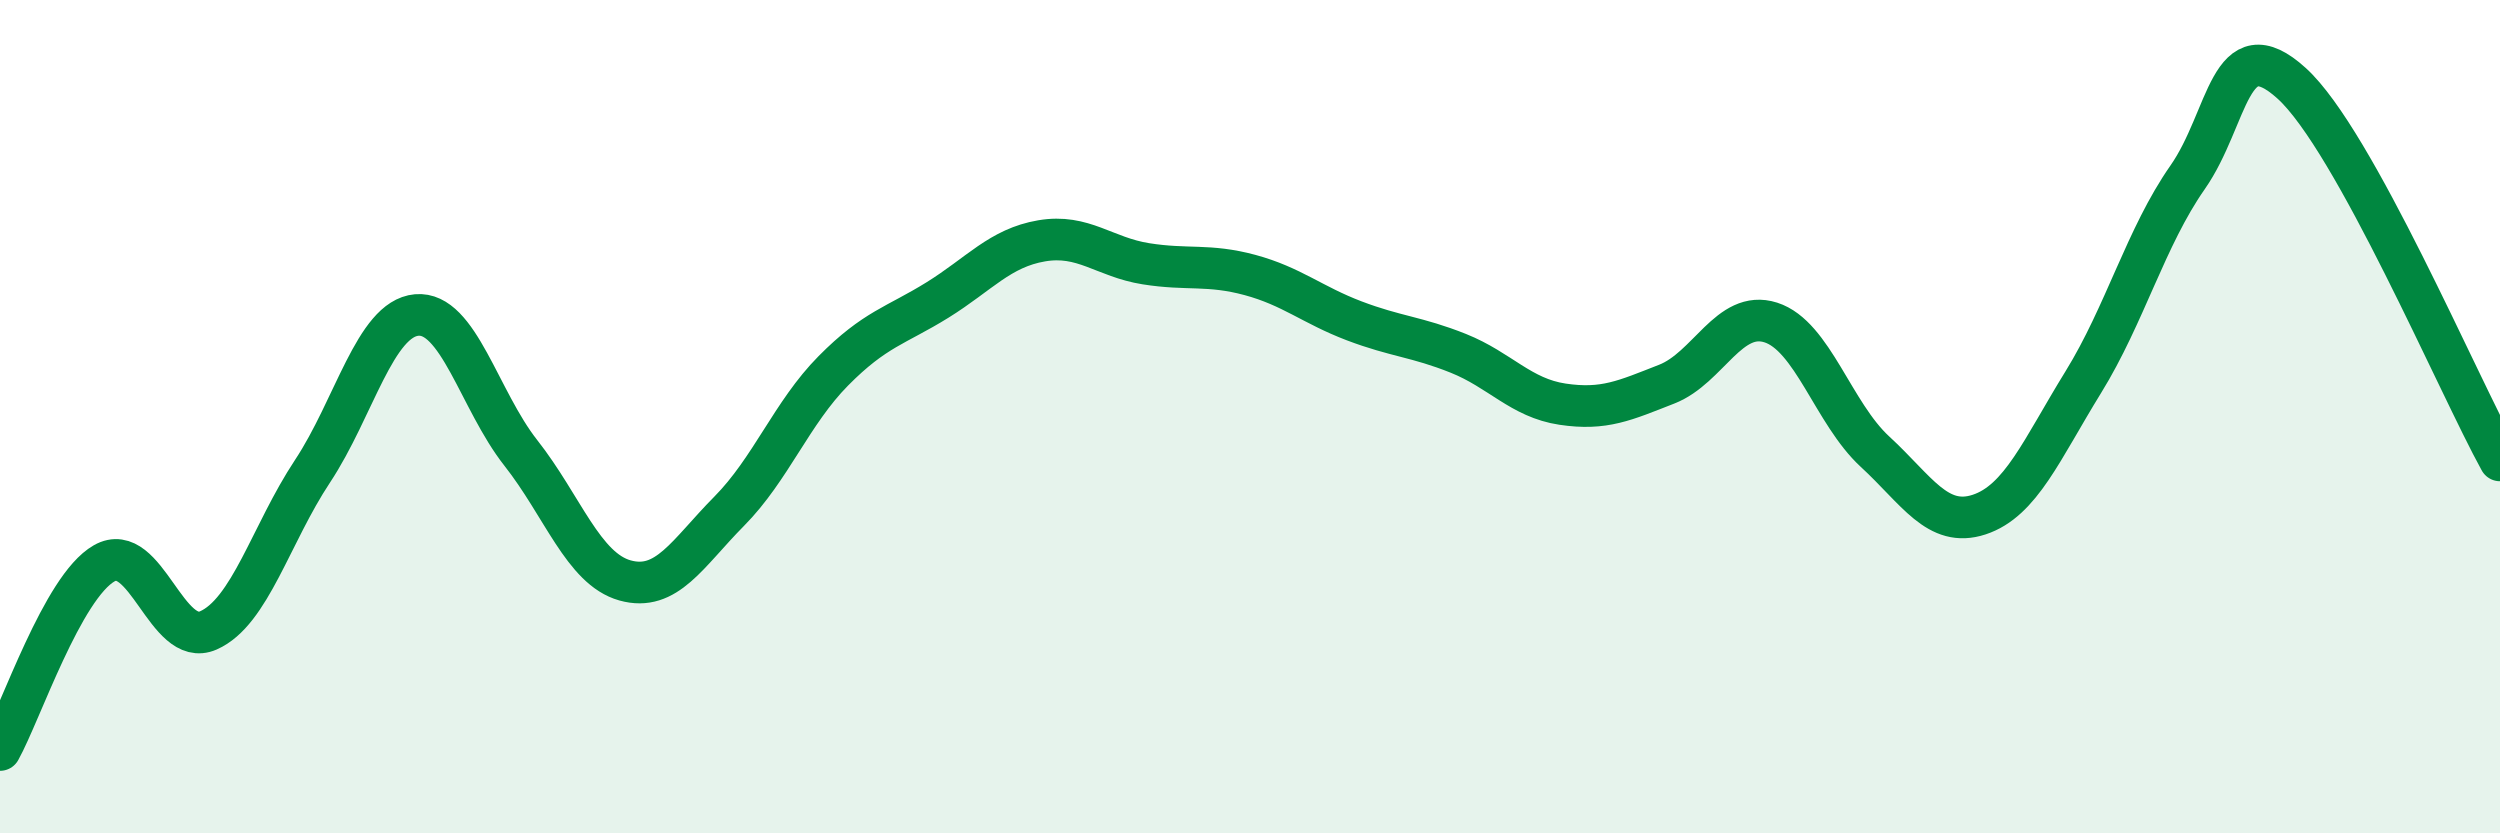
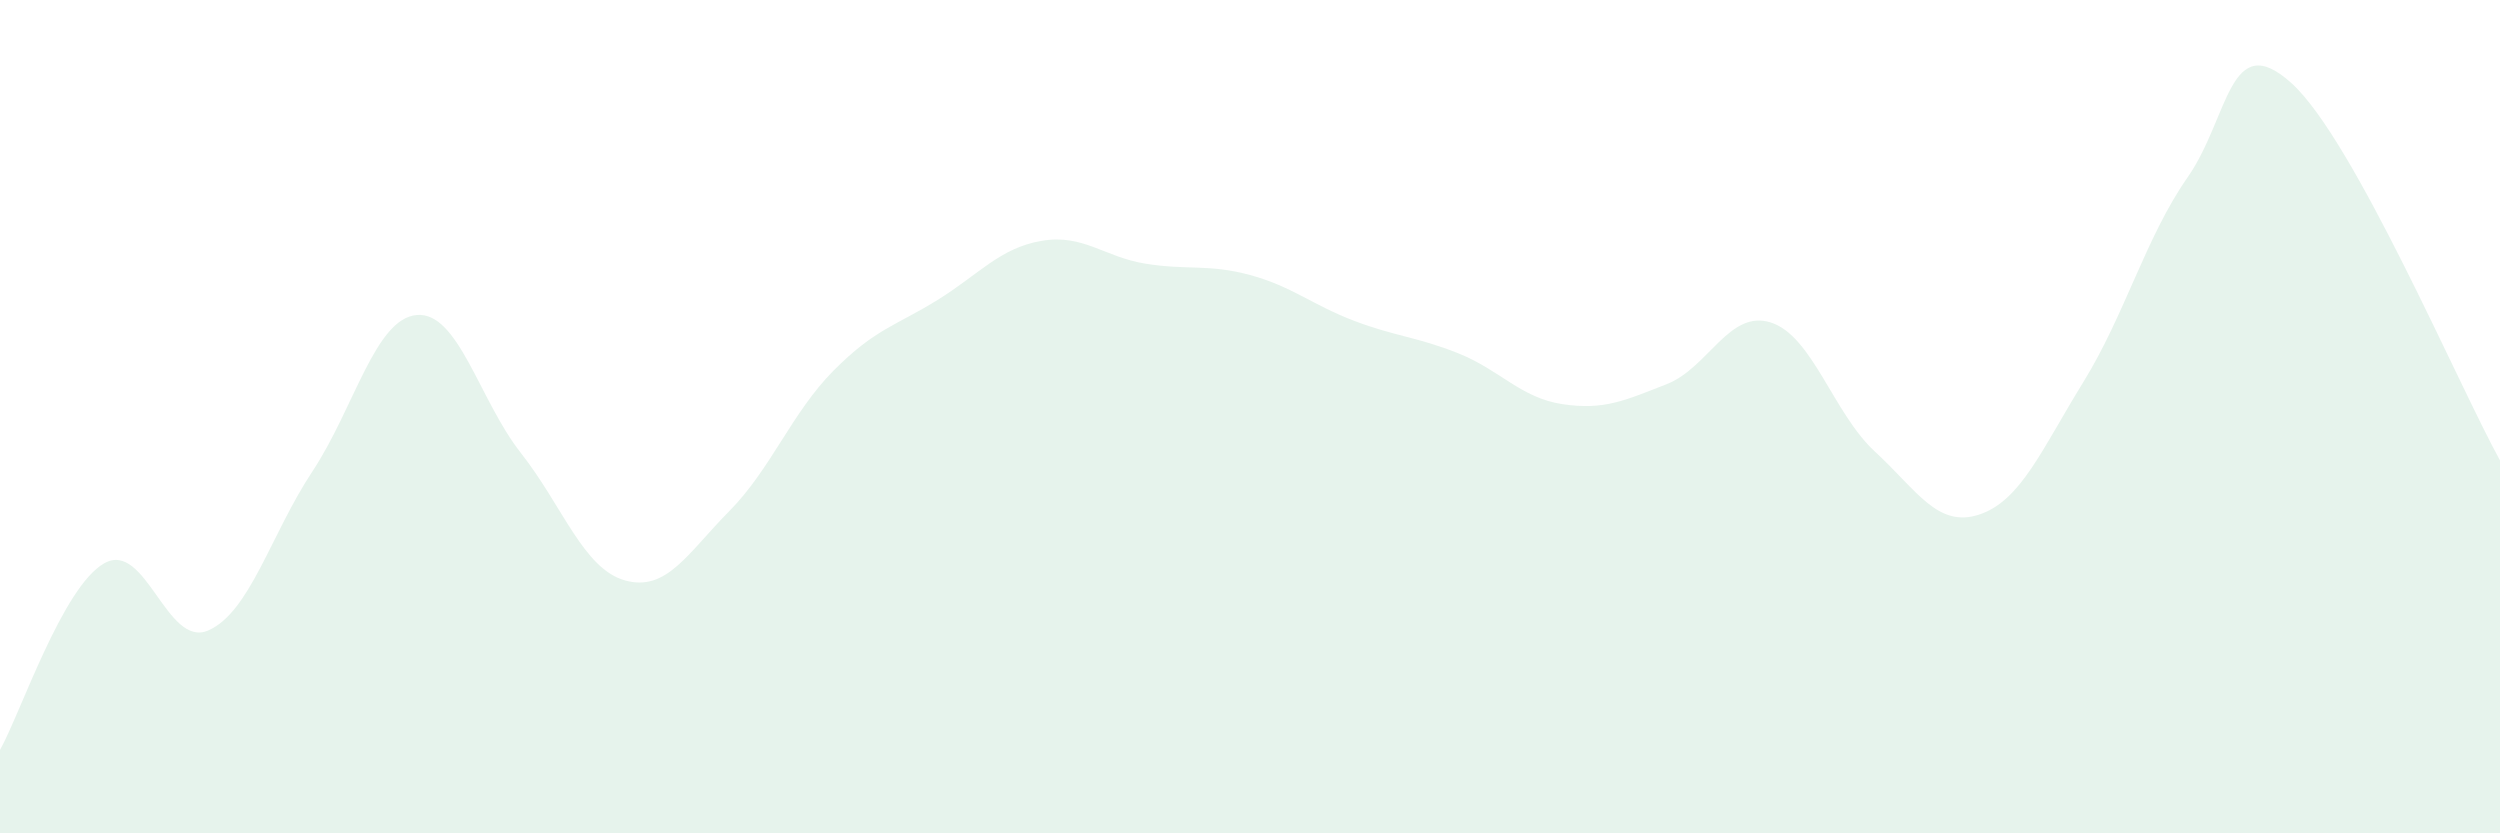
<svg xmlns="http://www.w3.org/2000/svg" width="60" height="20" viewBox="0 0 60 20">
  <path d="M 0,18 C 0.5,17.1 1.5,14.09 2.5,13.52 C 3.5,12.95 4,15.57 5,15.13 C 6,14.69 6.5,12.82 7.5,11.31 C 8.5,9.8 9,7.65 10,7.56 C 11,7.47 11.5,9.6 12.5,10.87 C 13.5,12.14 14,13.65 15,13.93 C 16,14.21 16.5,13.28 17.5,12.27 C 18.5,11.26 19,9.91 20,8.9 C 21,7.89 21.5,7.82 22.5,7.2 C 23.5,6.58 24,5.95 25,5.78 C 26,5.61 26.5,6.17 27.5,6.33 C 28.5,6.49 29,6.33 30,6.6 C 31,6.87 31.5,7.32 32.5,7.7 C 33.5,8.08 34,8.08 35,8.48 C 36,8.88 36.5,9.55 37.5,9.7 C 38.5,9.85 39,9.61 40,9.22 C 41,8.83 41.5,7.42 42.5,7.74 C 43.5,8.06 44,9.92 45,10.84 C 46,11.76 46.5,12.68 47.5,12.35 C 48.5,12.02 49,10.79 50,9.17 C 51,7.55 51.5,5.69 52.5,4.26 C 53.5,2.83 53.5,0.64 55,2 C 56.5,3.36 59,9.24 60,11.05L60 20L0 20Z" fill="#008740" opacity="0.1" stroke-linecap="round" stroke-linejoin="round" />
-   <path d="M 0,18 C 0.5,17.1 1.5,14.09 2.5,13.52 C 3.5,12.95 4,15.57 5,15.13 C 6,14.69 6.5,12.82 7.5,11.31 C 8.5,9.8 9,7.65 10,7.56 C 11,7.47 11.5,9.6 12.5,10.87 C 13.5,12.14 14,13.65 15,13.93 C 16,14.21 16.5,13.28 17.5,12.27 C 18.5,11.26 19,9.91 20,8.9 C 21,7.89 21.5,7.82 22.5,7.2 C 23.5,6.58 24,5.95 25,5.78 C 26,5.61 26.5,6.17 27.5,6.33 C 28.5,6.49 29,6.33 30,6.6 C 31,6.87 31.5,7.32 32.5,7.7 C 33.5,8.08 34,8.08 35,8.48 C 36,8.88 36.5,9.55 37.5,9.7 C 38.5,9.85 39,9.61 40,9.22 C 41,8.83 41.5,7.42 42.5,7.74 C 43.5,8.06 44,9.92 45,10.84 C 46,11.76 46.5,12.68 47.5,12.35 C 48.5,12.02 49,10.79 50,9.17 C 51,7.55 51.5,5.69 52.5,4.26 C 53.5,2.83 53.5,0.64 55,2 C 56.5,3.36 59,9.24 60,11.05" stroke="#008740" stroke-width="1" fill="none" stroke-linecap="round" stroke-linejoin="round" />
</svg>